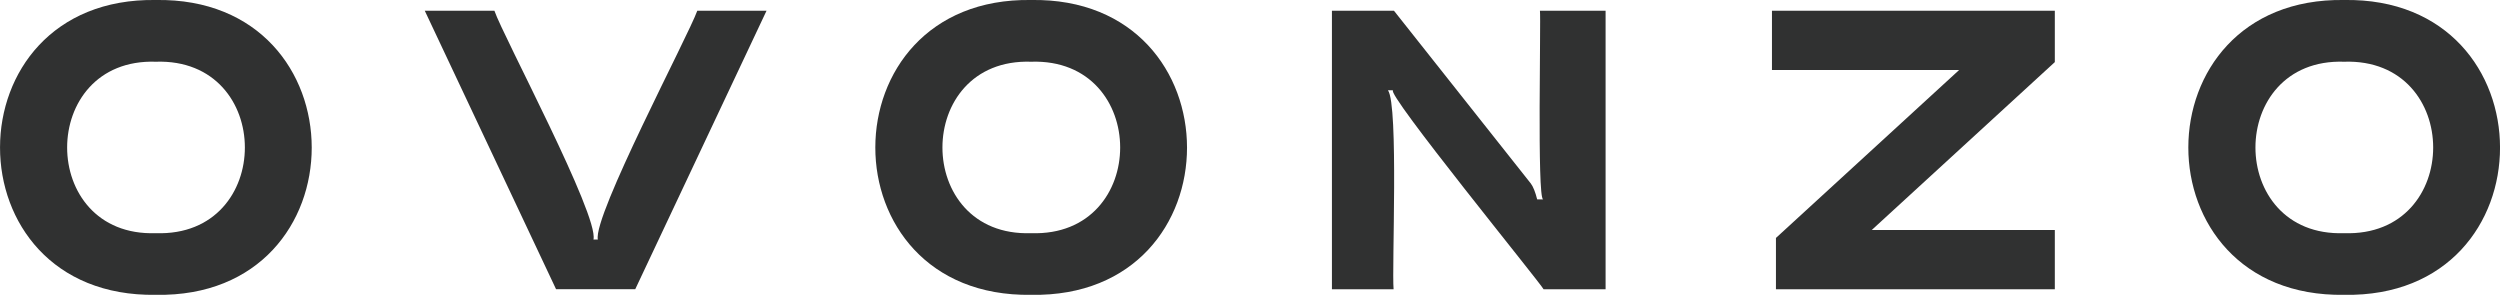
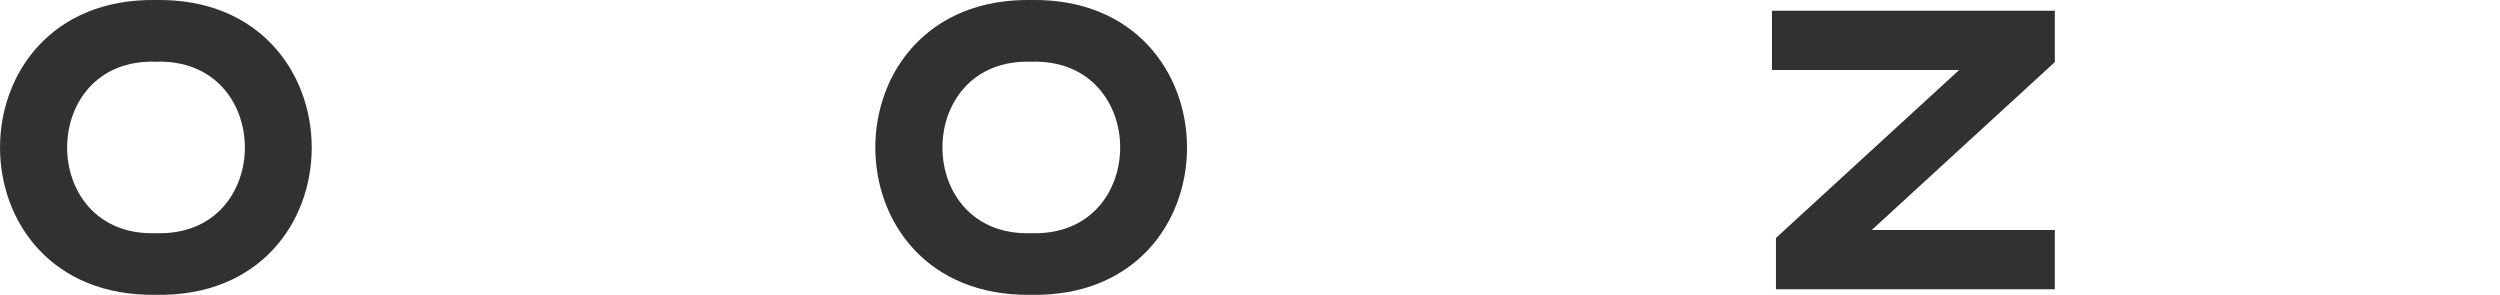
<svg xmlns="http://www.w3.org/2000/svg" id="_图层_2" data-name="图层 2" viewBox="0 0 388.44 45.82">
  <defs>
    <style>      .cls-1 {        fill: #303131;      }    </style>
  </defs>
  <g id="_图层_1-2" data-name="图层 1">
    <g>
      <path class="cls-1" d="M24.21,0c-32.24-.48-32.31,46.29,0,45.81,32.33.57,32.27-46.32,0-45.81ZM24.21,36.23c-18.38.62-18.36-27.25,0-26.64,18.44-.62,18.46,27.27,0,26.64Z" />
-       <path class="cls-1" d="M92.89,37.22h-.68c.86-3.76-14.05-31.61-15.39-35.55h-10.82s20.4,43.27,20.4,43.27h12.3S119.1,1.67,119.1,1.67h-10.76c-1.35,3.82-16.22,31.86-15.45,35.55Z" />
      <path class="cls-1" d="M160.21,0c-32.24-.48-32.31,46.29,0,45.81,32.33.57,32.27-46.32,0-45.81ZM160.21,36.23c-18.38.62-18.36-27.25,0-26.64,18.44-.62,18.46,27.27,0,26.64Z" />
-       <path class="cls-1" d="M239.77,30.98h-.93c-.29-1.15-.62-1.98-.99-2.47L216.59,1.67h-9.64s0,43.27,0,43.27h9.58c-.29-3.15.8-28.56-.87-30.91h.8c-1.38.19,23.01,30.08,23.37,30.91h9.64s0-43.27,0-43.27h-10.2c.17,1.36-.46,29.05.49,29.3Z" />
      <polygon class="cls-1" points="275.32 10.88 304.4 10.88 275.94 36.97 275.94 44.95 319.27 44.95 319.27 35.74 290.82 35.74 319.27 9.65 319.27 1.67 275.32 1.67 275.32 10.88" />
-       <path class="cls-1" d="M364.22,0c-32.24-.48-32.31,46.29,0,45.81,32.33.57,32.27-46.32,0-45.81ZM364.22,36.23c-18.38.62-18.36-27.25,0-26.64,18.44-.62,18.46,27.27,0,26.64Z" />
    </g>
  </g>
</svg>